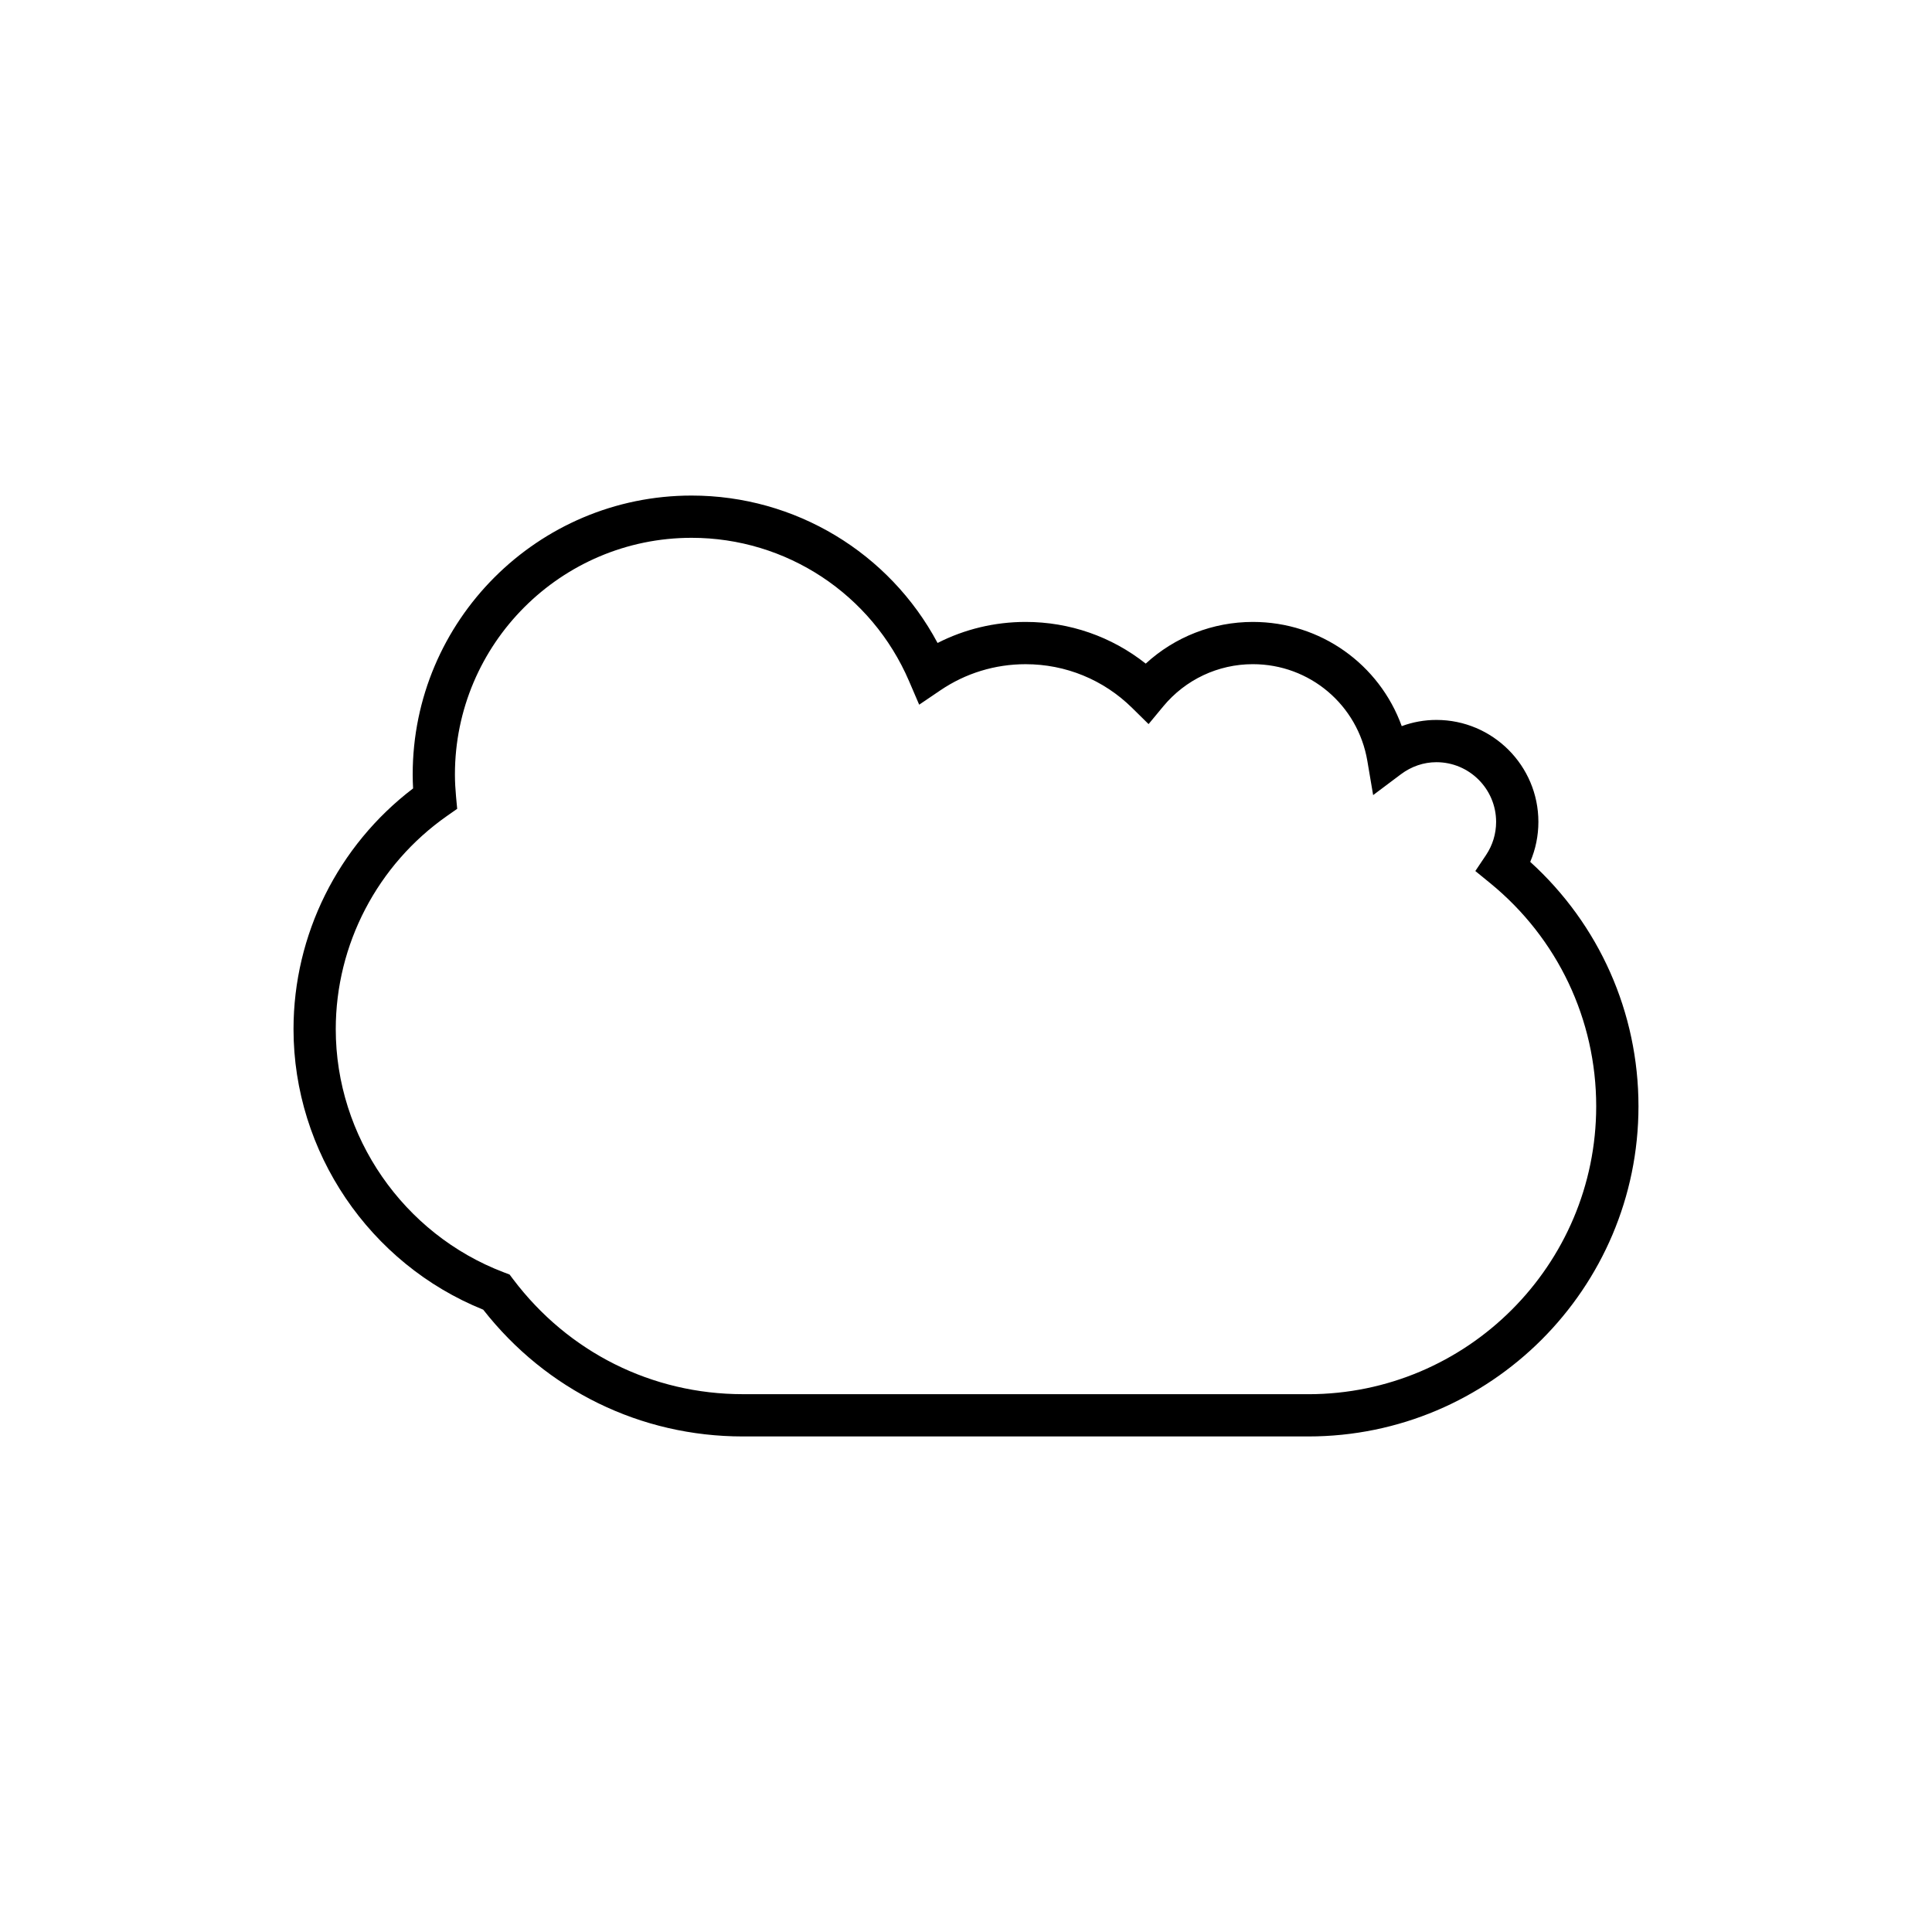
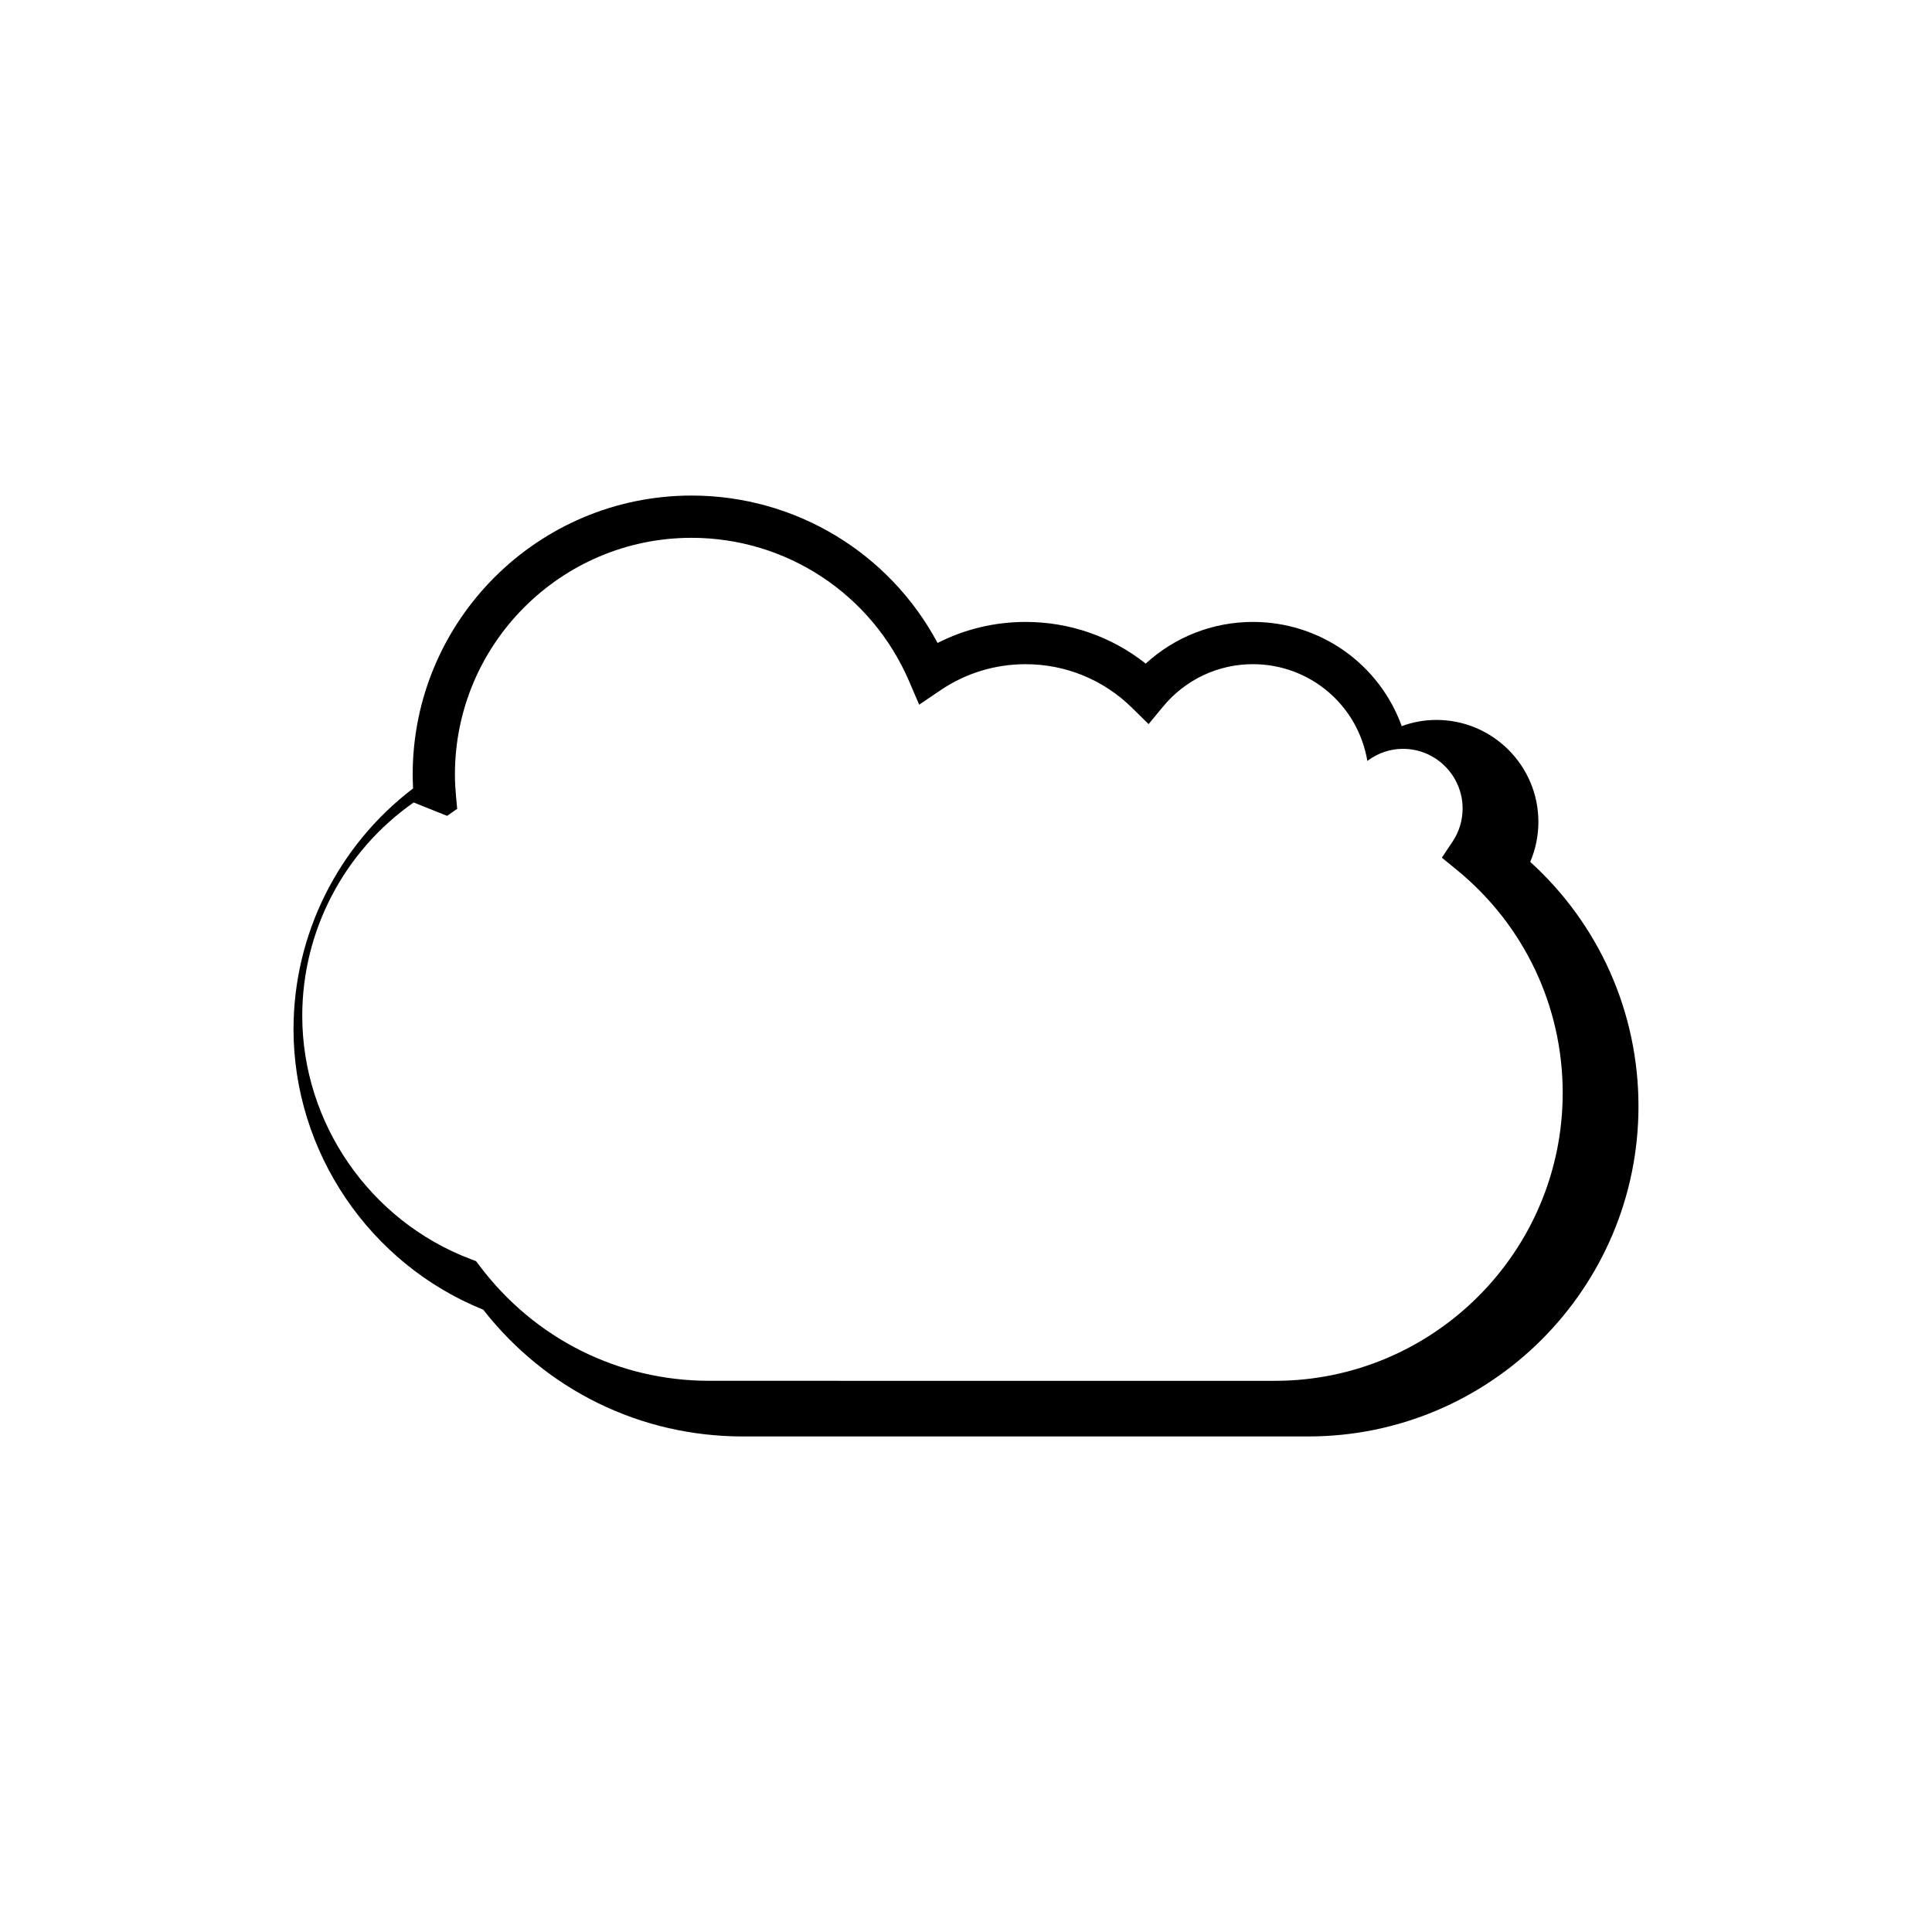
<svg xmlns="http://www.w3.org/2000/svg" fill="#000000" width="800px" height="800px" version="1.1" viewBox="144 144 512 512">
-   <path d="m272.06 491.08c16.742 21.371 41.727 33.594 68.809 33.594h149.84c48.25 0 87.504-39.254 87.504-87.504 0-24.82-10.398-48.168-28.688-64.766 1.426-3.332 2.164-6.922 2.164-10.598 0-14.898-12.121-27.016-27.016-27.016-3.164 0-6.266 0.559-9.199 1.645-5.922-16.371-21.484-27.617-39.449-27.617-10.613 0-20.688 3.969-28.395 11.047-9.047-7.16-20.16-11.047-31.844-11.047-8.18 0-16.129 1.914-23.32 5.578-12.781-23.926-37.727-39.066-65.184-39.066-40.758 0-73.914 33.156-73.914 73.914 0 1.242 0.039 2.473 0.105 3.699-19.898 15.148-31.688 38.762-31.688 63.801 0.004 32.52 20.141 62.188 50.277 74.336zm-9.566-130.87 2.664-1.863-0.301-3.234c-0.176-1.934-0.297-3.887-0.297-5.867 0-34.582 28.137-62.719 62.719-62.719 25.102 0 47.723 14.914 57.637 37.992l2.676 6.231 5.613-3.805c6.676-4.531 14.488-6.926 22.582-6.926 10.629 0 20.664 4.117 28.25 11.594l4.348 4.281 3.891-4.699c5.887-7.106 14.543-11.18 23.746-11.18 15.062 0 27.824 10.781 30.34 25.641l1.535 9.055 7.344-5.512c2.801-2.098 6.059-3.207 9.426-3.207 8.727 0 15.82 7.098 15.82 15.82 0 3.141-0.926 6.18-2.672 8.789l-2.836 4.231 3.945 3.219c17.848 14.578 28.086 36.125 28.086 59.121 0 42.074-34.23 76.309-76.309 76.309l-149.83-0.008c-24.07 0-46.25-11.086-60.855-30.418l-0.973-1.289-1.508-0.574c-26.648-10.117-44.555-36.016-44.555-64.453 0.004-22.457 11.039-43.594 29.516-56.527z" />
+   <path d="m272.06 491.08c16.742 21.371 41.727 33.594 68.809 33.594h149.84c48.25 0 87.504-39.254 87.504-87.504 0-24.82-10.398-48.168-28.688-64.766 1.426-3.332 2.164-6.922 2.164-10.598 0-14.898-12.121-27.016-27.016-27.016-3.164 0-6.266 0.559-9.199 1.645-5.922-16.371-21.484-27.617-39.449-27.617-10.613 0-20.688 3.969-28.395 11.047-9.047-7.16-20.16-11.047-31.844-11.047-8.18 0-16.129 1.914-23.32 5.578-12.781-23.926-37.727-39.066-65.184-39.066-40.758 0-73.914 33.156-73.914 73.914 0 1.242 0.039 2.473 0.105 3.699-19.898 15.148-31.688 38.762-31.688 63.801 0.004 32.52 20.141 62.188 50.277 74.336zm-9.566-130.87 2.664-1.863-0.301-3.234c-0.176-1.934-0.297-3.887-0.297-5.867 0-34.582 28.137-62.719 62.719-62.719 25.102 0 47.723 14.914 57.637 37.992l2.676 6.231 5.613-3.805c6.676-4.531 14.488-6.926 22.582-6.926 10.629 0 20.664 4.117 28.25 11.594l4.348 4.281 3.891-4.699c5.887-7.106 14.543-11.18 23.746-11.18 15.062 0 27.824 10.781 30.34 25.641c2.801-2.098 6.059-3.207 9.426-3.207 8.727 0 15.82 7.098 15.82 15.82 0 3.141-0.926 6.18-2.672 8.789l-2.836 4.231 3.945 3.219c17.848 14.578 28.086 36.125 28.086 59.121 0 42.074-34.23 76.309-76.309 76.309l-149.83-0.008c-24.07 0-46.25-11.086-60.855-30.418l-0.973-1.289-1.508-0.574c-26.648-10.117-44.555-36.016-44.555-64.453 0.004-22.457 11.039-43.594 29.516-56.527z" />
</svg>